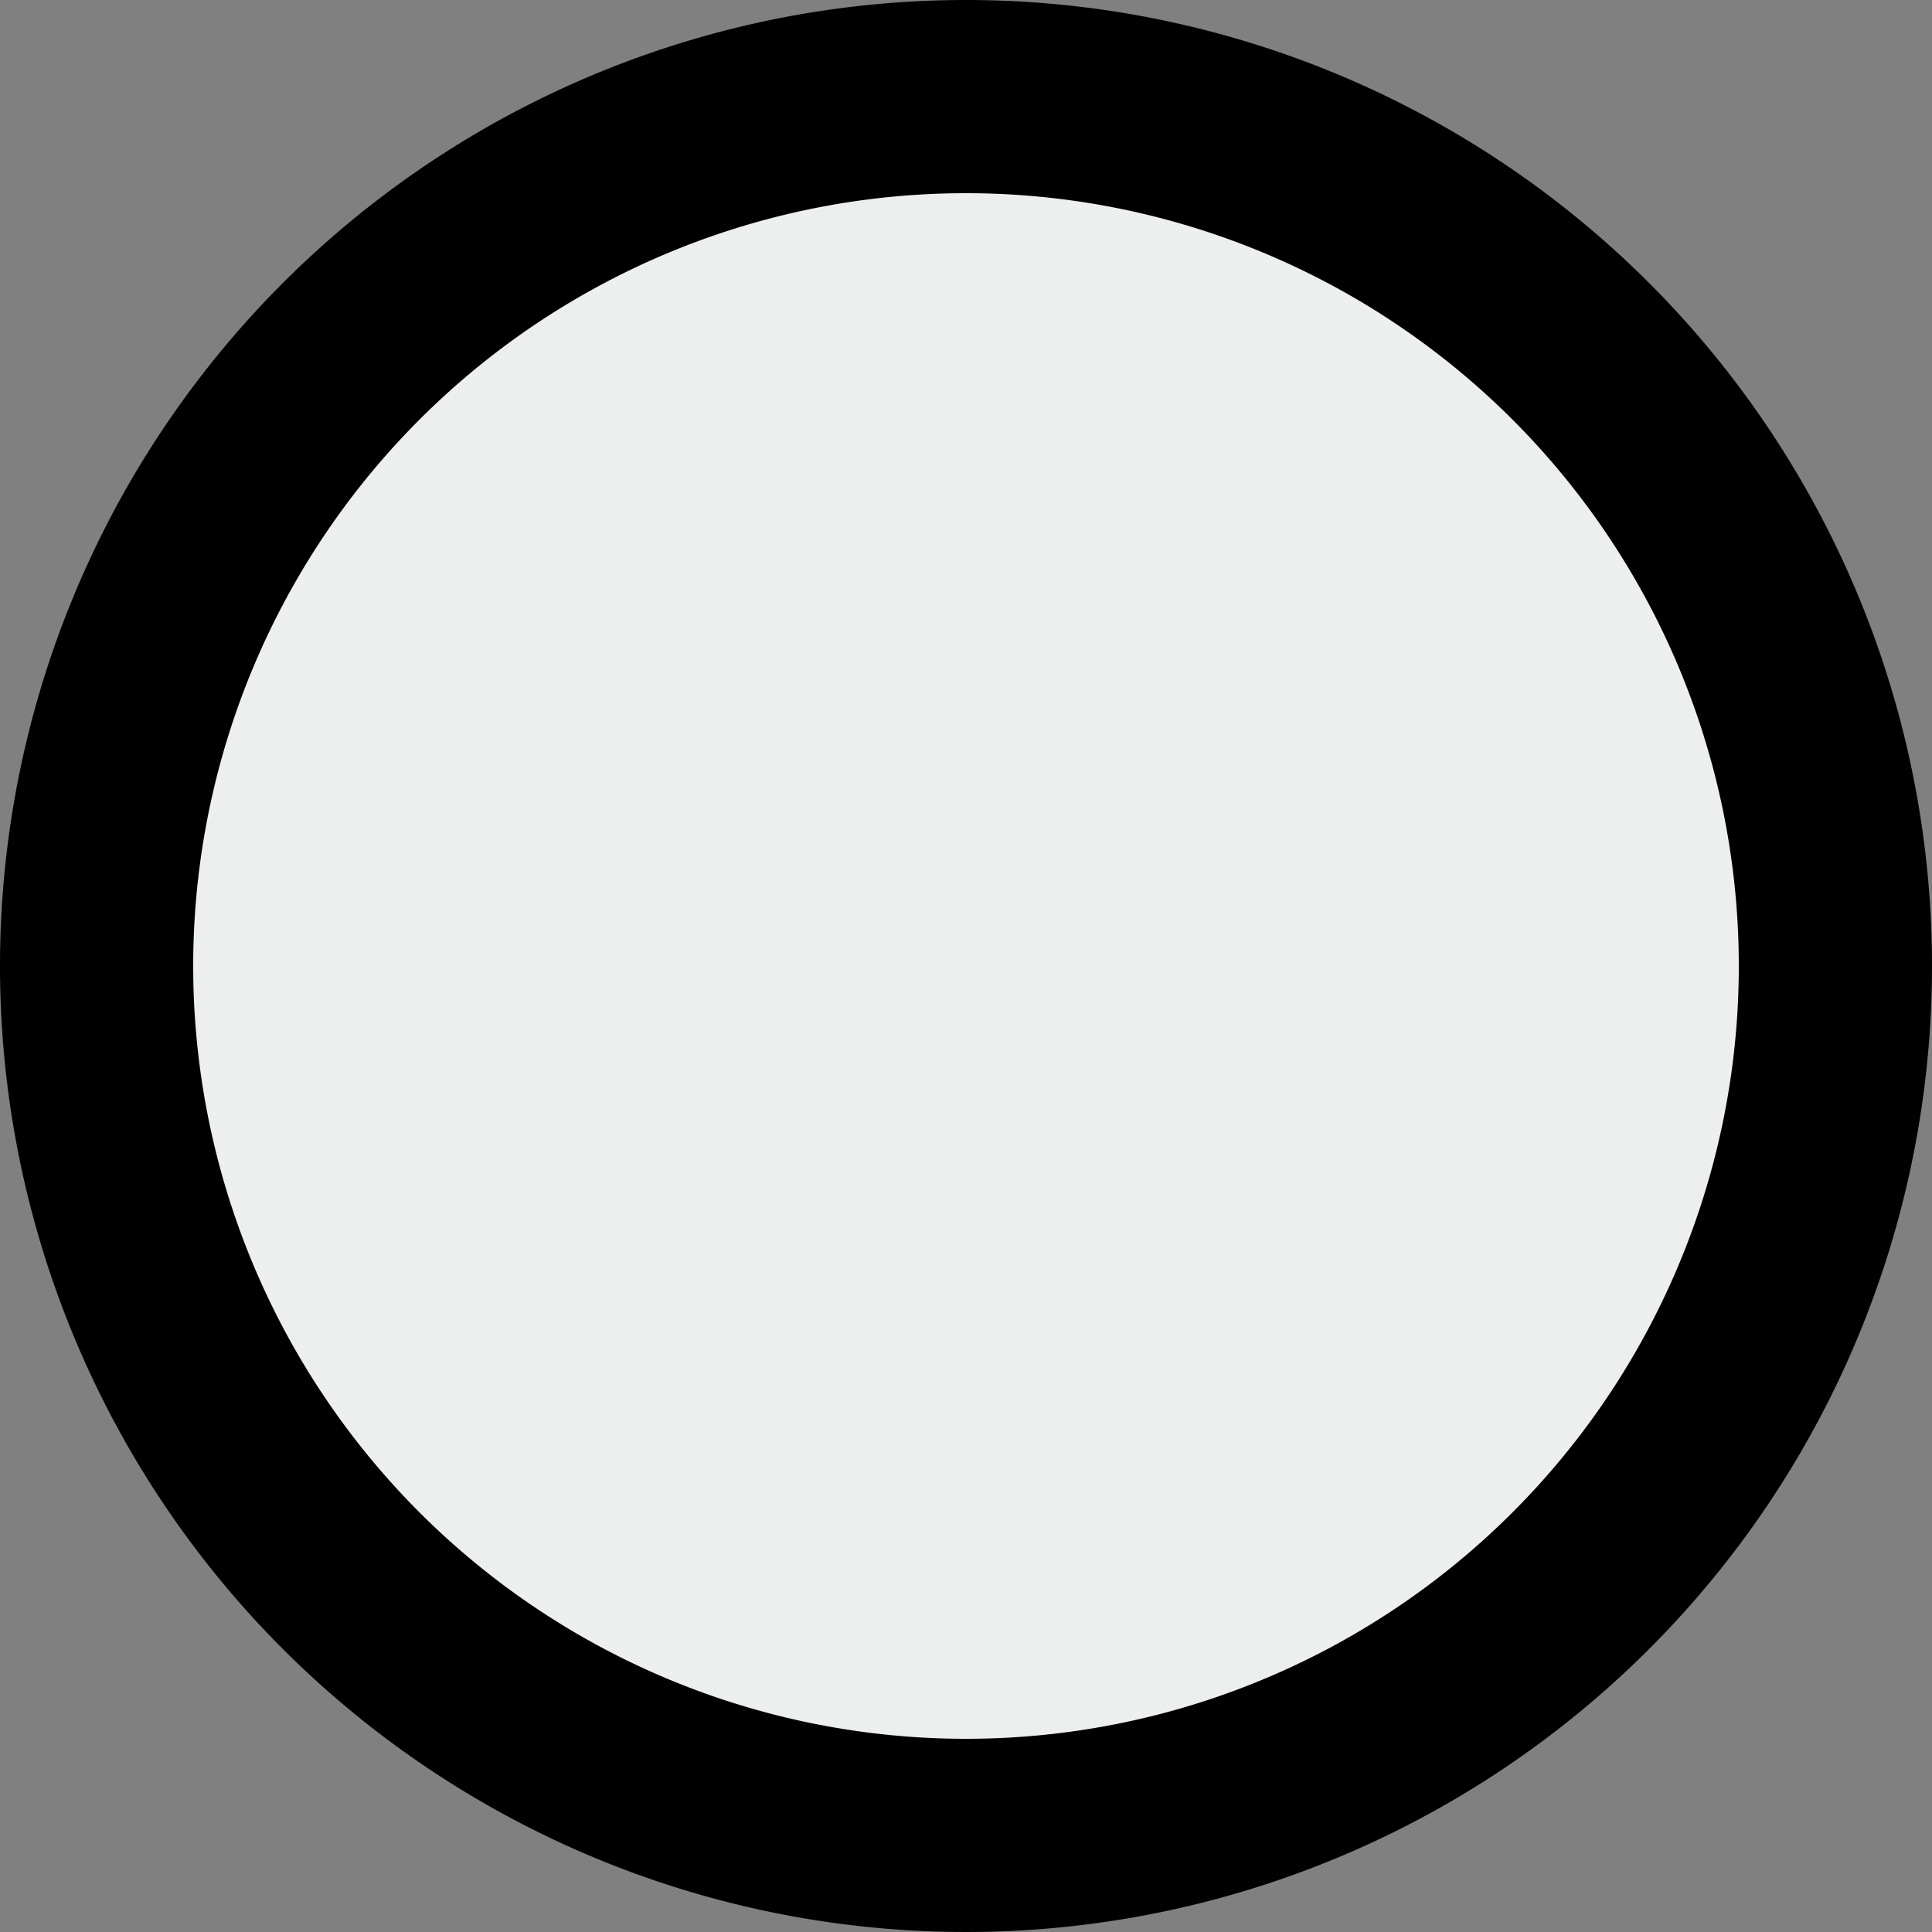
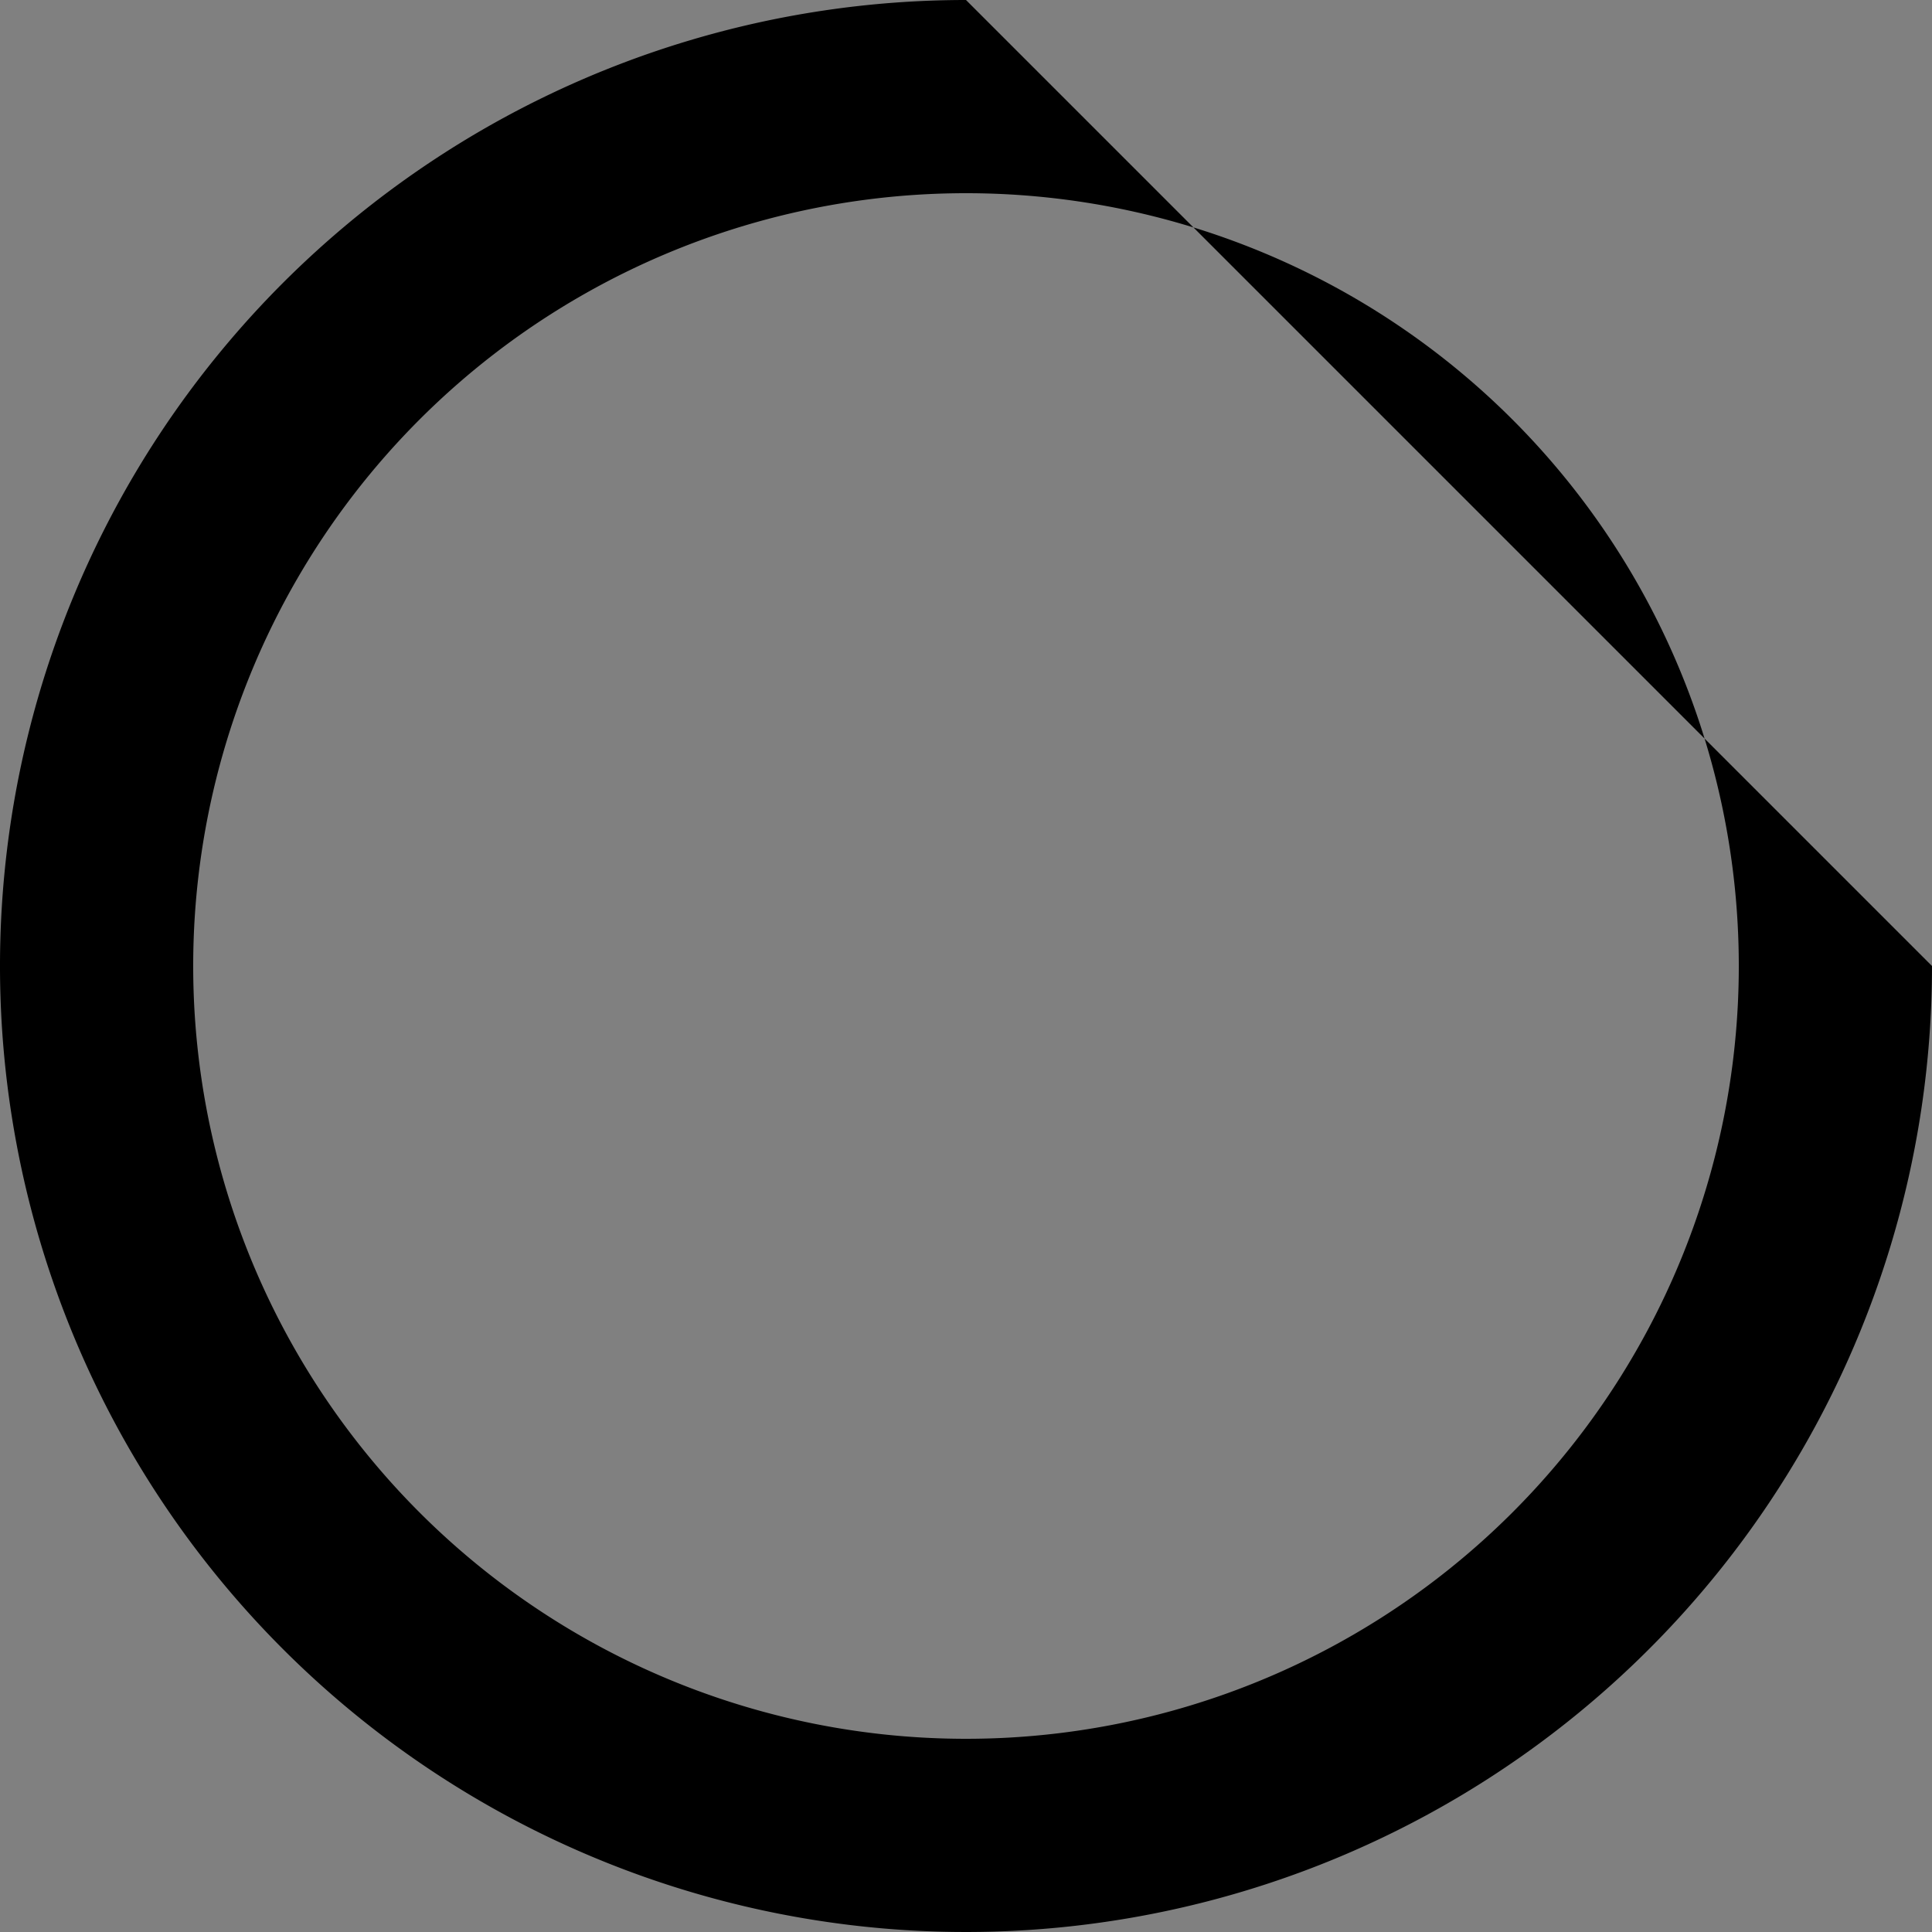
<svg xmlns="http://www.w3.org/2000/svg" id="Laag_1" data-name="Laag 1" viewBox="0 0 100 100">
  <rect x="0" y="0" width="100" height="100" fill="#808080" stroke="none" />
-   <circle cx="50" cy="50" r="45" style="fill:#edefef" />
-   <path d="M50,10A40,40,0,1,1,10,50,40,40,0,0,1,50,10M50,0a50,50,0,1,0,50,50A50,50,0,0,0,50,0Z" />
+   <path d="M50,10A40,40,0,1,1,10,50,40,40,0,0,1,50,10M50,0a50,50,0,1,0,50,50Z" />
</svg>